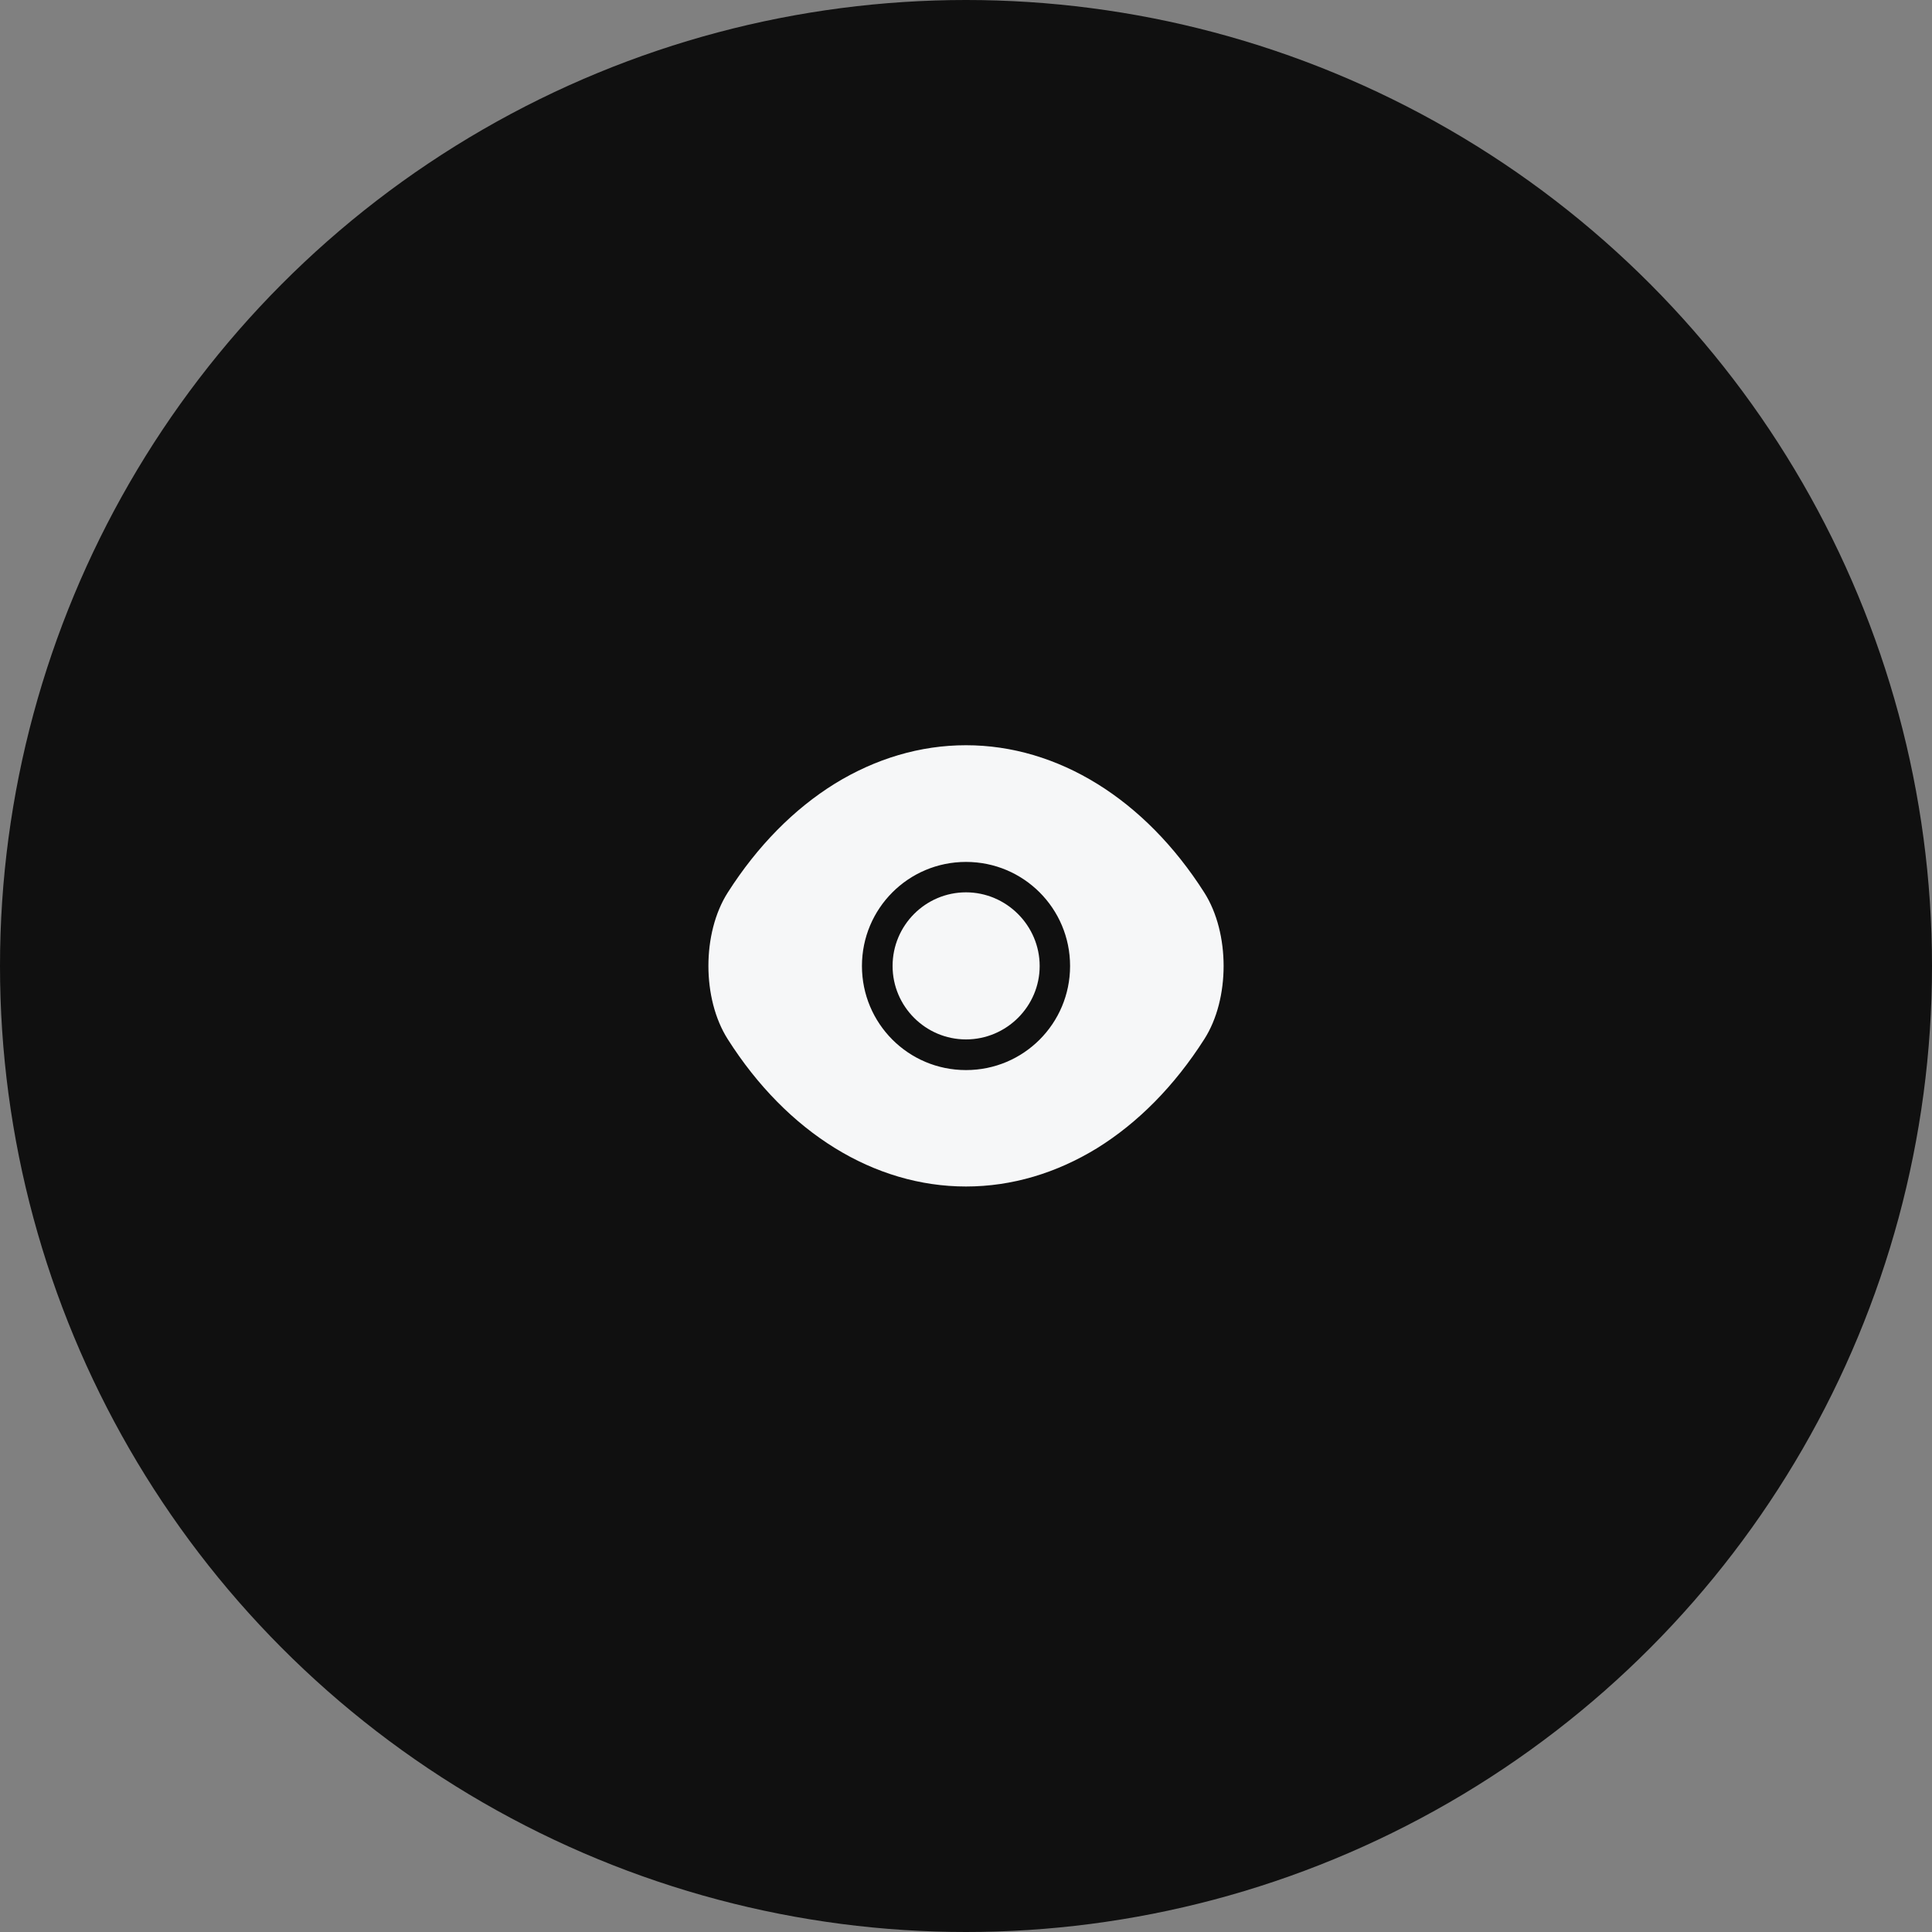
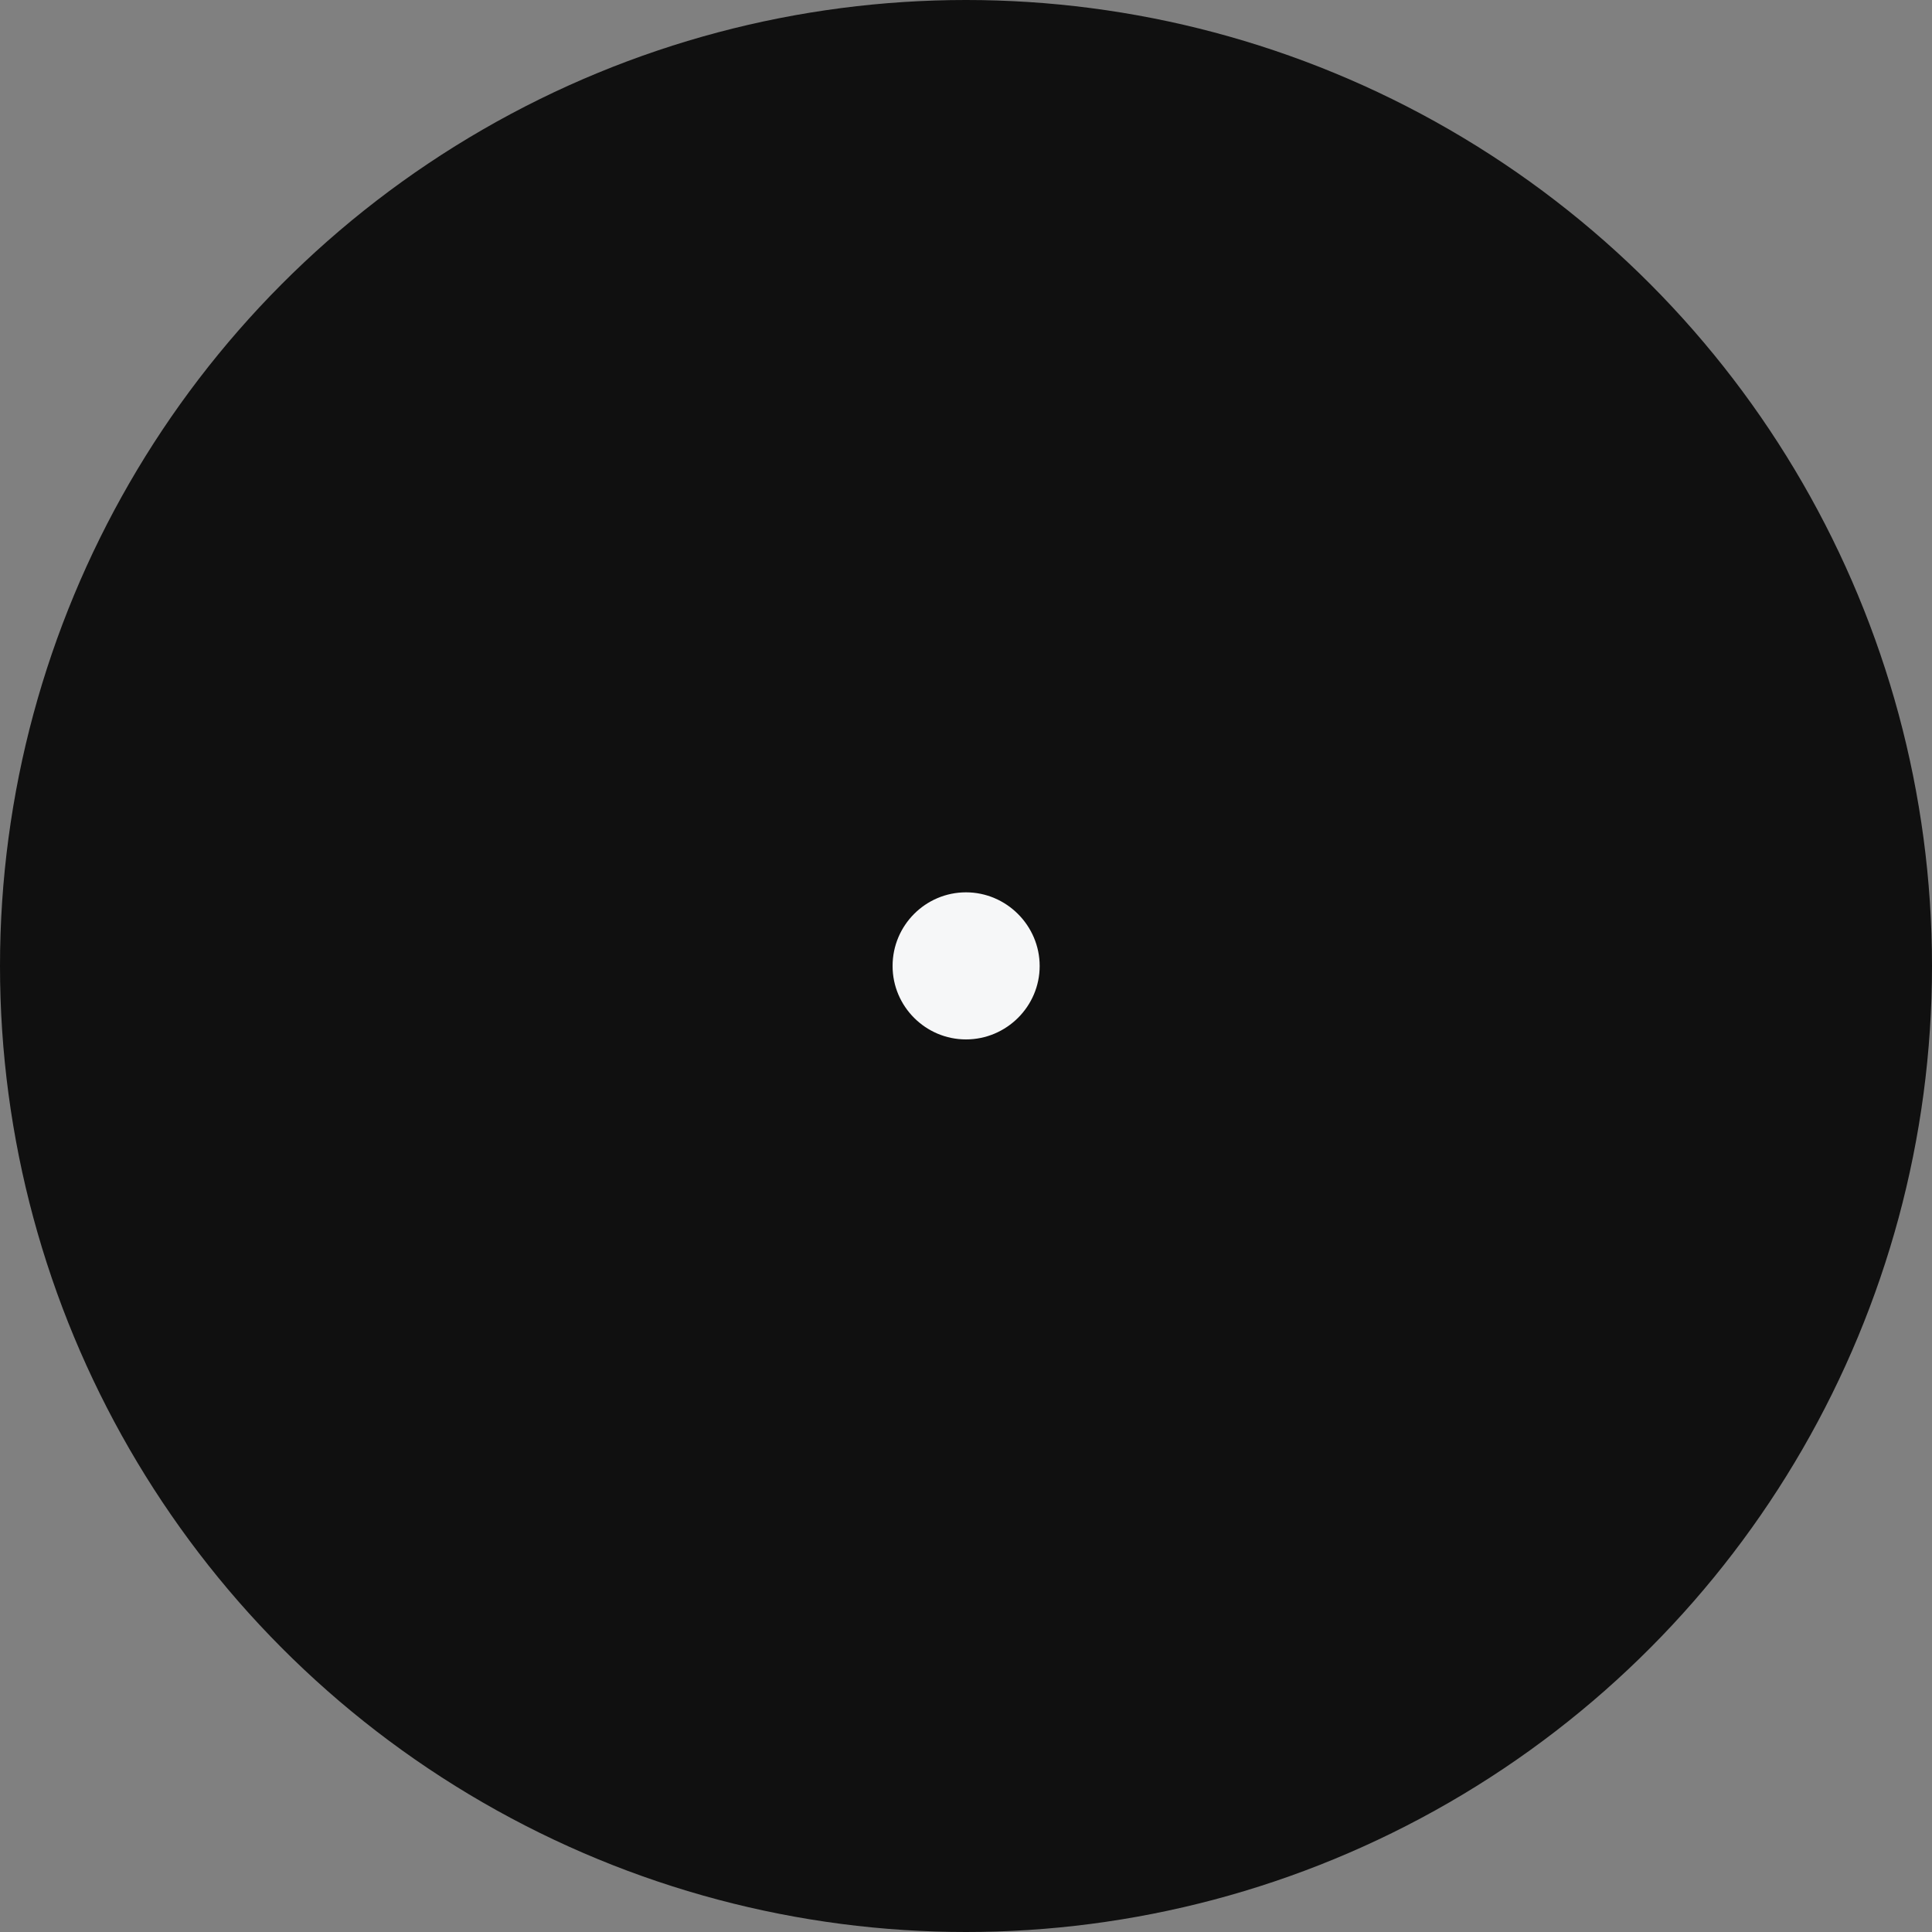
<svg xmlns="http://www.w3.org/2000/svg" width="100" height="100" viewBox="0 0 100 100" fill="none">
  <rect x="0" y="0" width="100" height="100" fill="#808080" stroke="none" />
  <circle cx="50" cy="50" r="50" fill="#101010" />
-   <path d="M62.334 46.2C59.254 41.36 54.747 38.573 50 38.573C47.627 38.573 45.32 39.267 43.214 40.56C41.107 41.867 39.214 43.773 37.667 46.2C36.334 48.293 36.334 51.693 37.667 53.787C40.747 58.64 45.254 61.413 50 61.413C52.374 61.413 54.68 60.72 56.787 59.427C58.894 58.12 60.787 56.213 62.334 53.787C63.667 51.707 63.667 48.293 62.334 46.2ZM50 55.387C47.014 55.387 44.614 52.973 44.614 50C44.614 47.027 47.014 44.613 50 44.613C52.987 44.613 55.387 47.027 55.387 50C55.387 52.973 52.987 55.387 50 55.387Z" fill="#F6F7F8" />
  <path d="M50 46.187C47.907 46.187 46.2 47.893 46.2 50C46.2 52.093 47.907 53.8 50 53.8C52.093 53.8 53.813 52.093 53.813 50C53.813 47.907 52.093 46.187 50 46.187Z" fill="#F6F7F8" />
</svg>